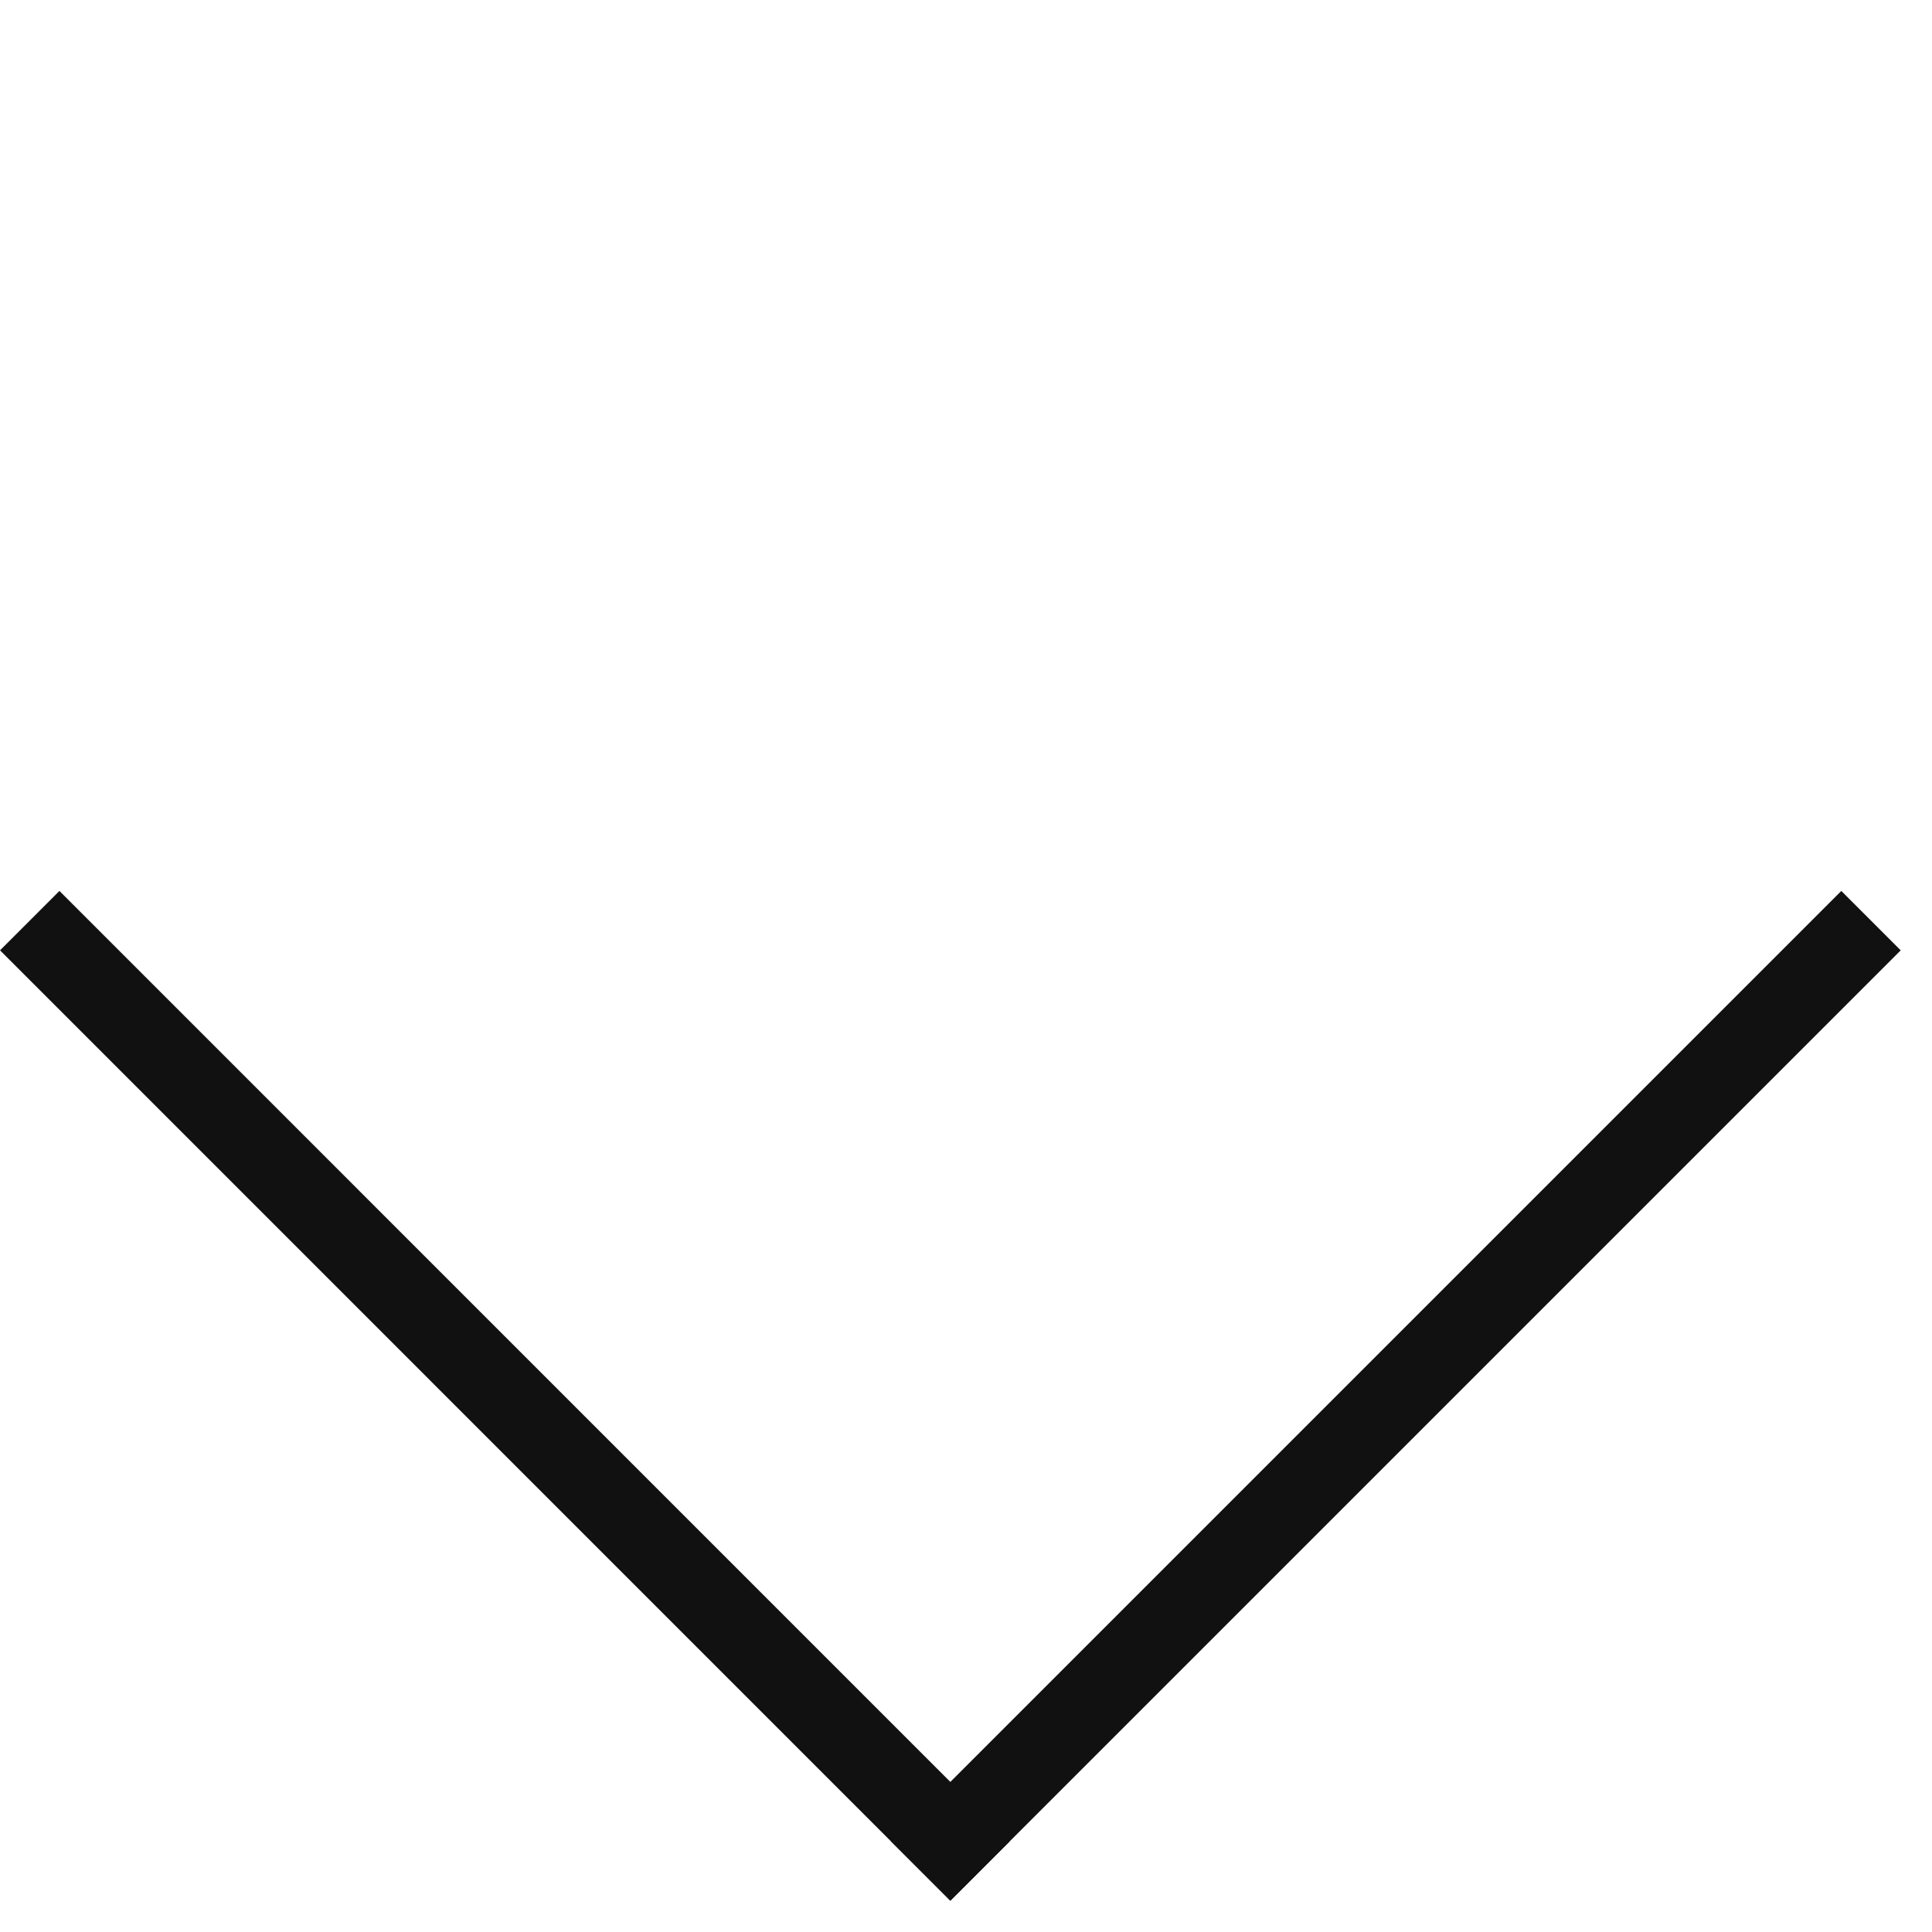
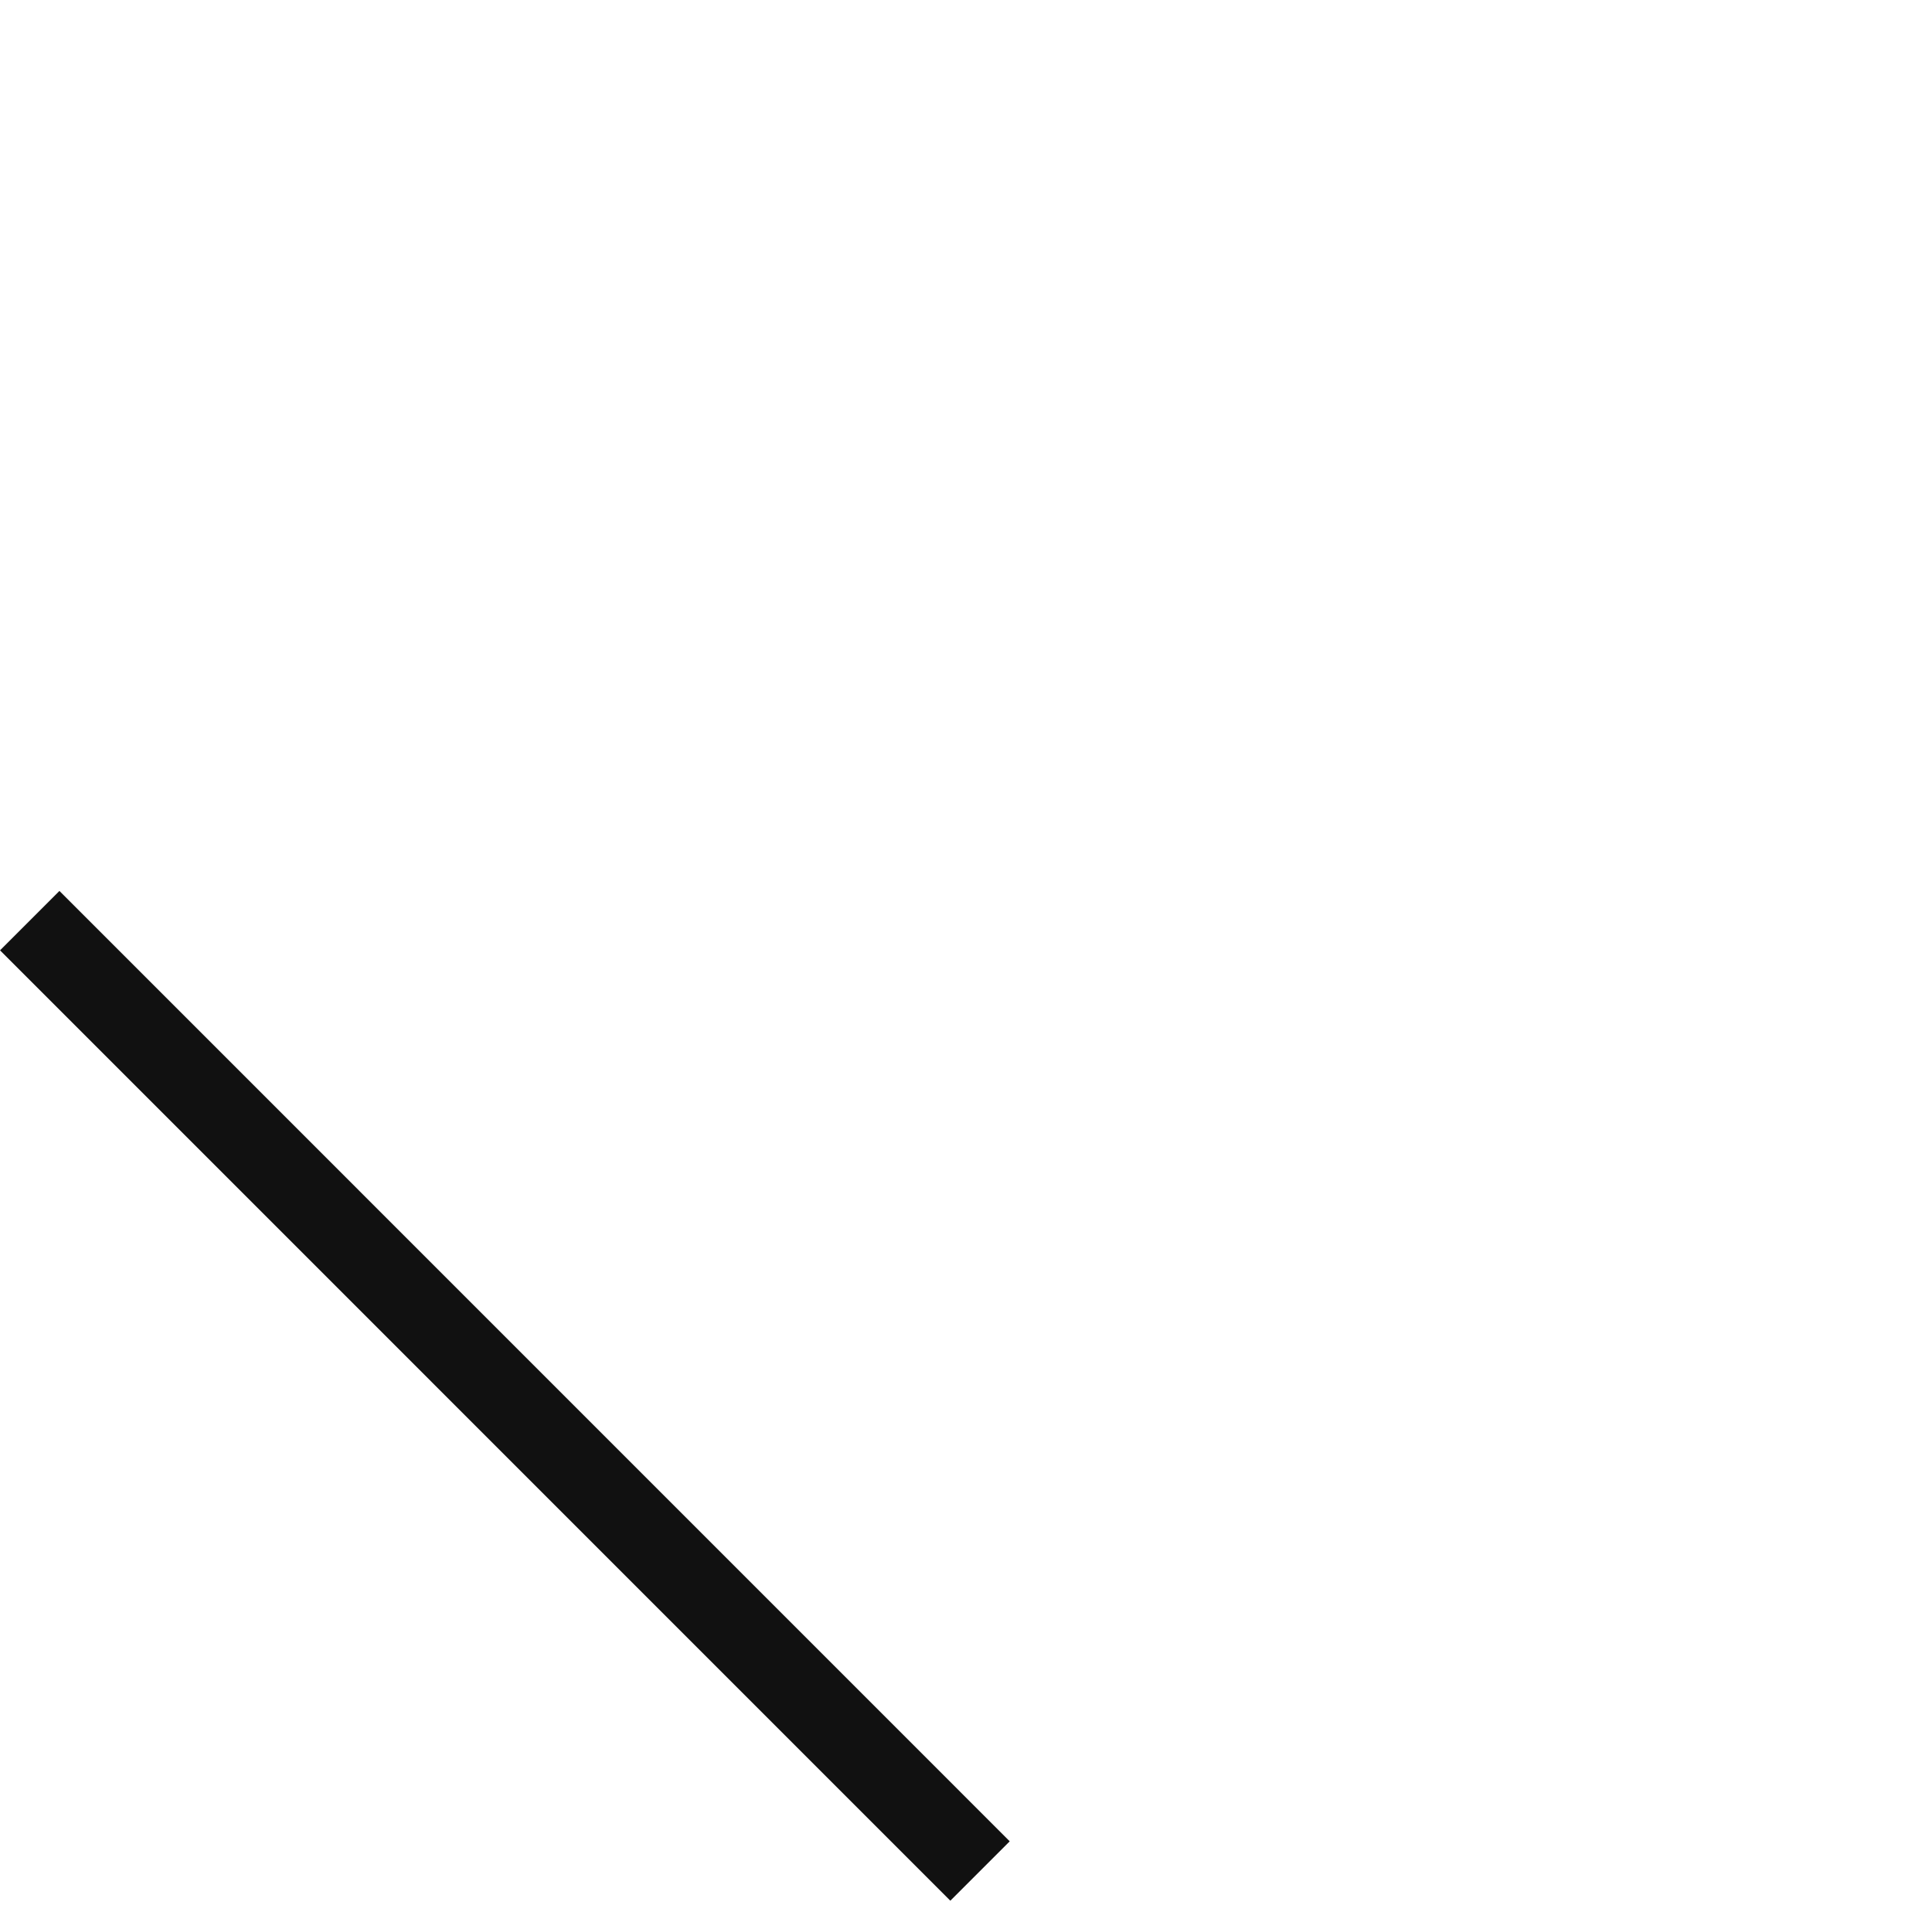
<svg xmlns="http://www.w3.org/2000/svg" width="23" height="23" viewBox="0 0 23 23" fill="none">
-   <line x1="22.274" y1="10.96" x2="10.96" y2="22.274" stroke="#111111" />
  <line x1="0.354" y1="10.96" x2="11.667" y2="22.274" stroke="#111111" />
</svg>